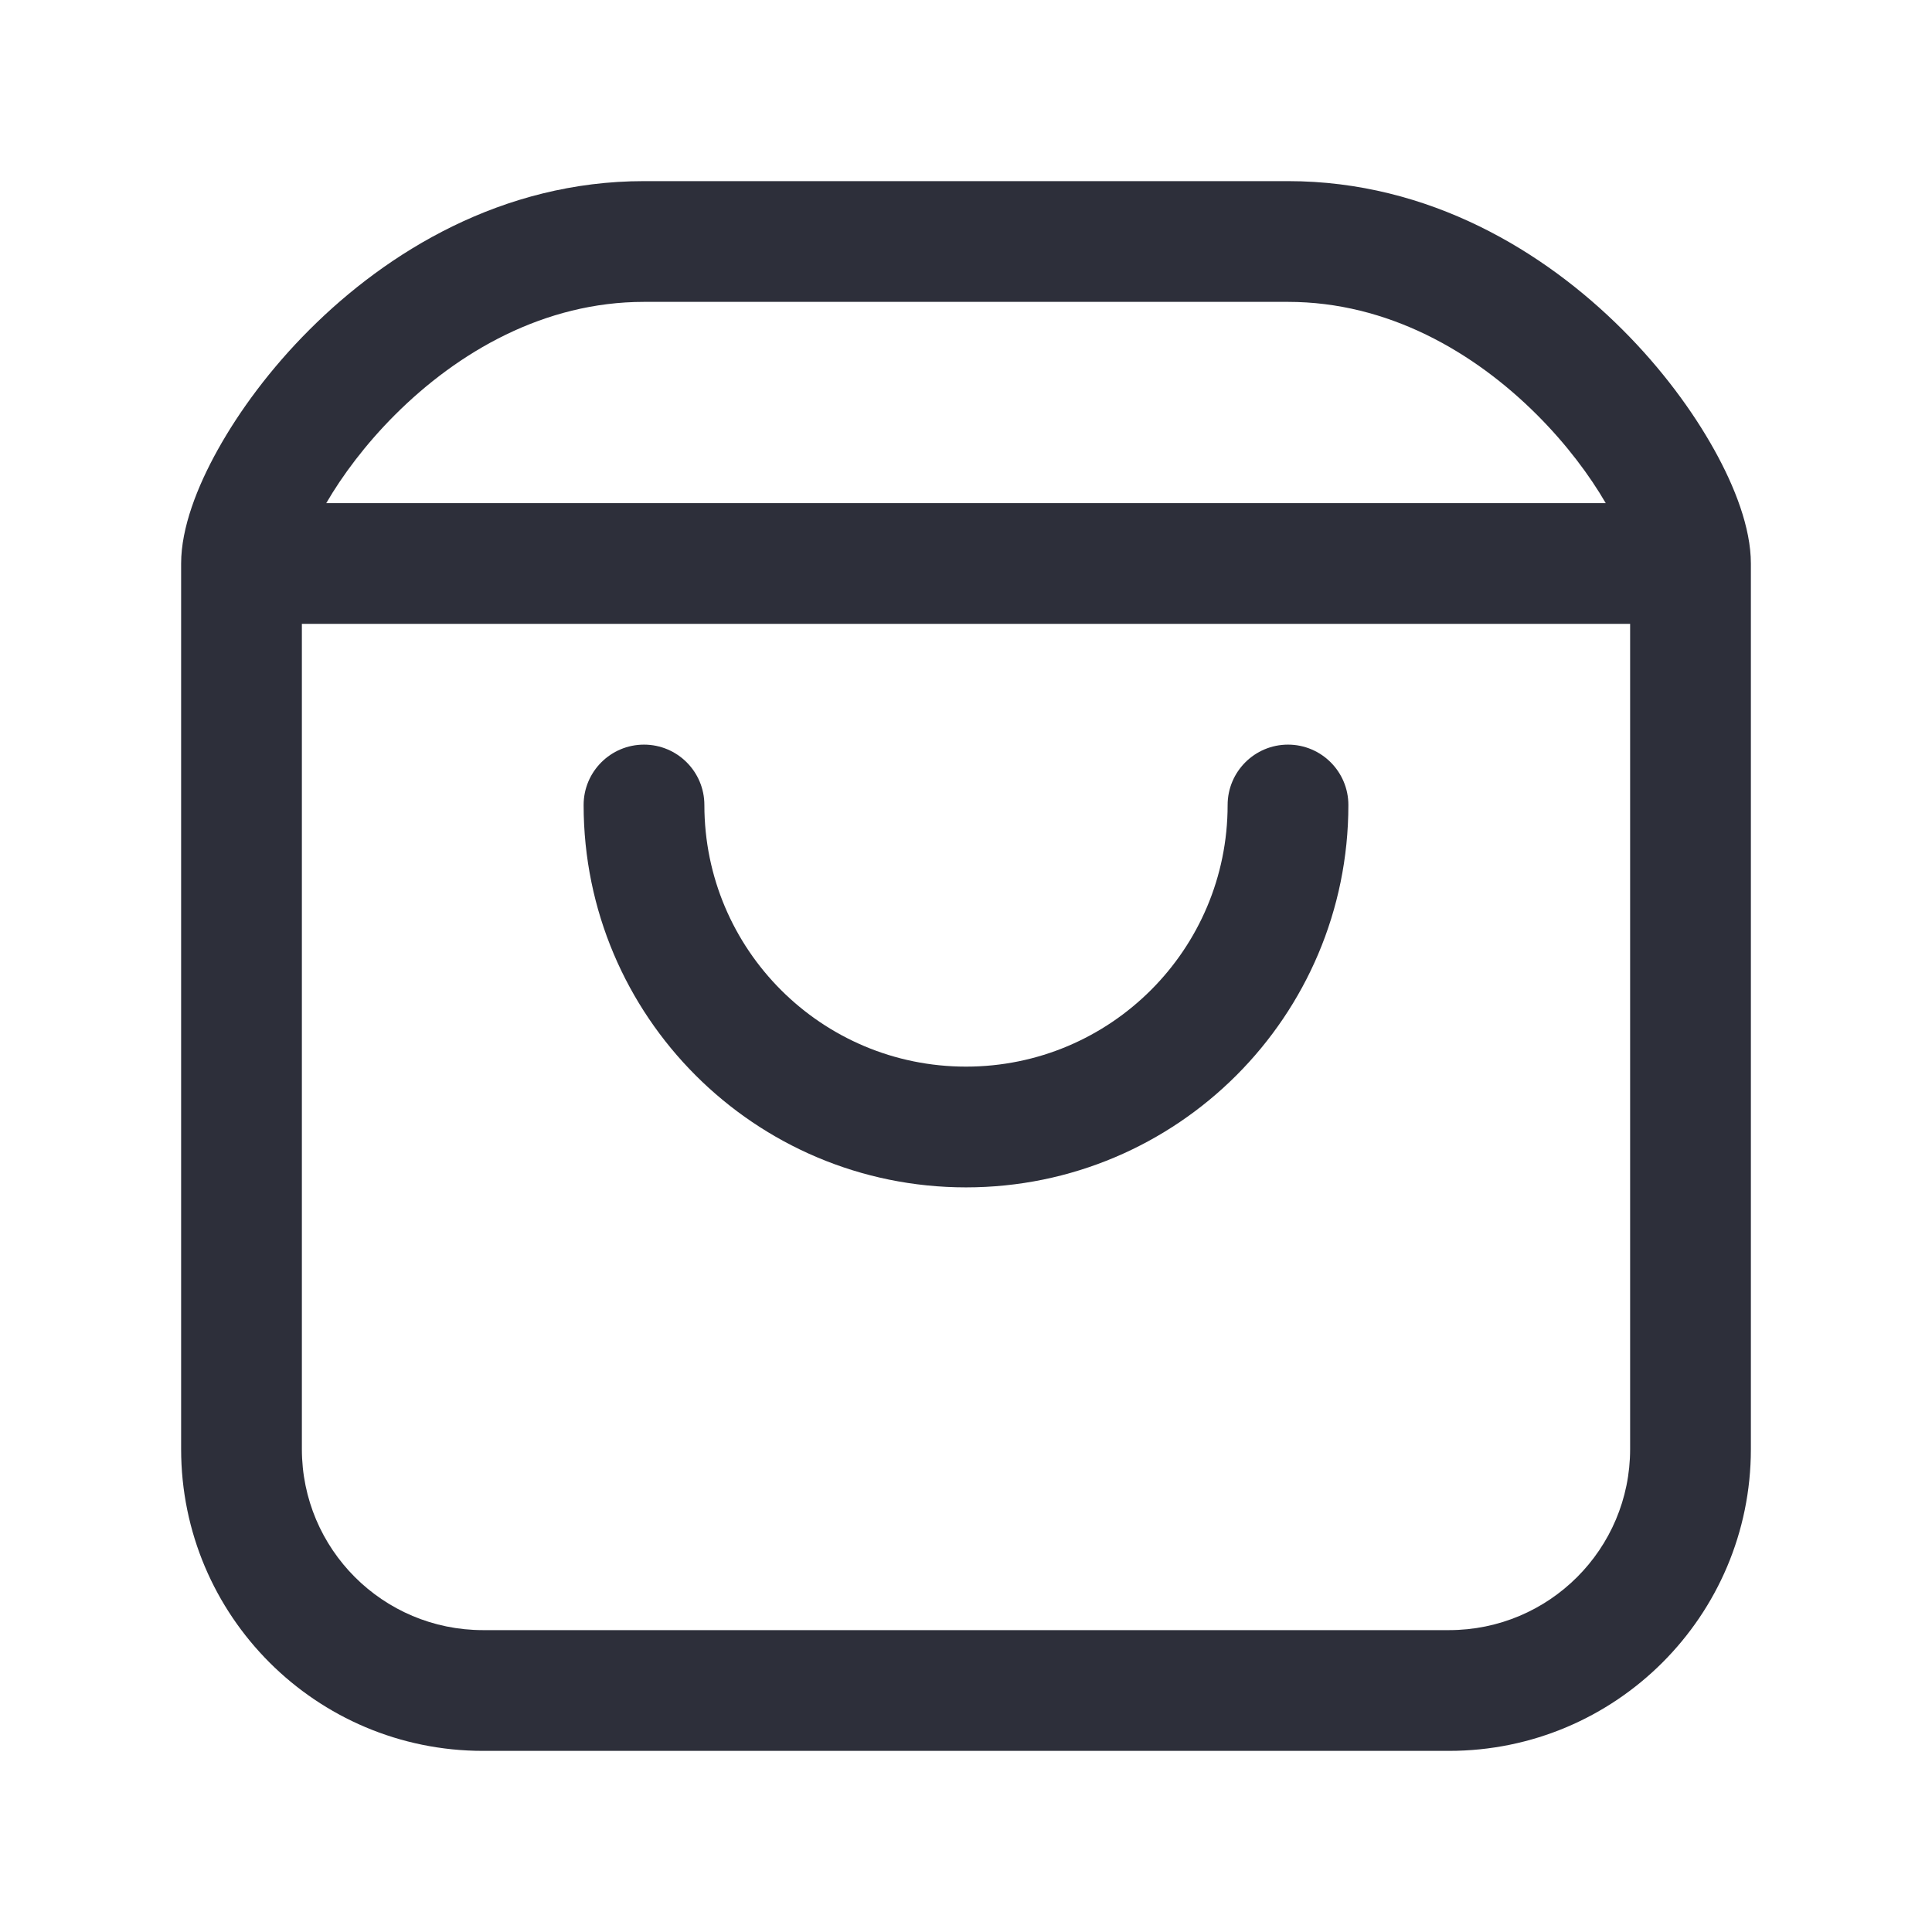
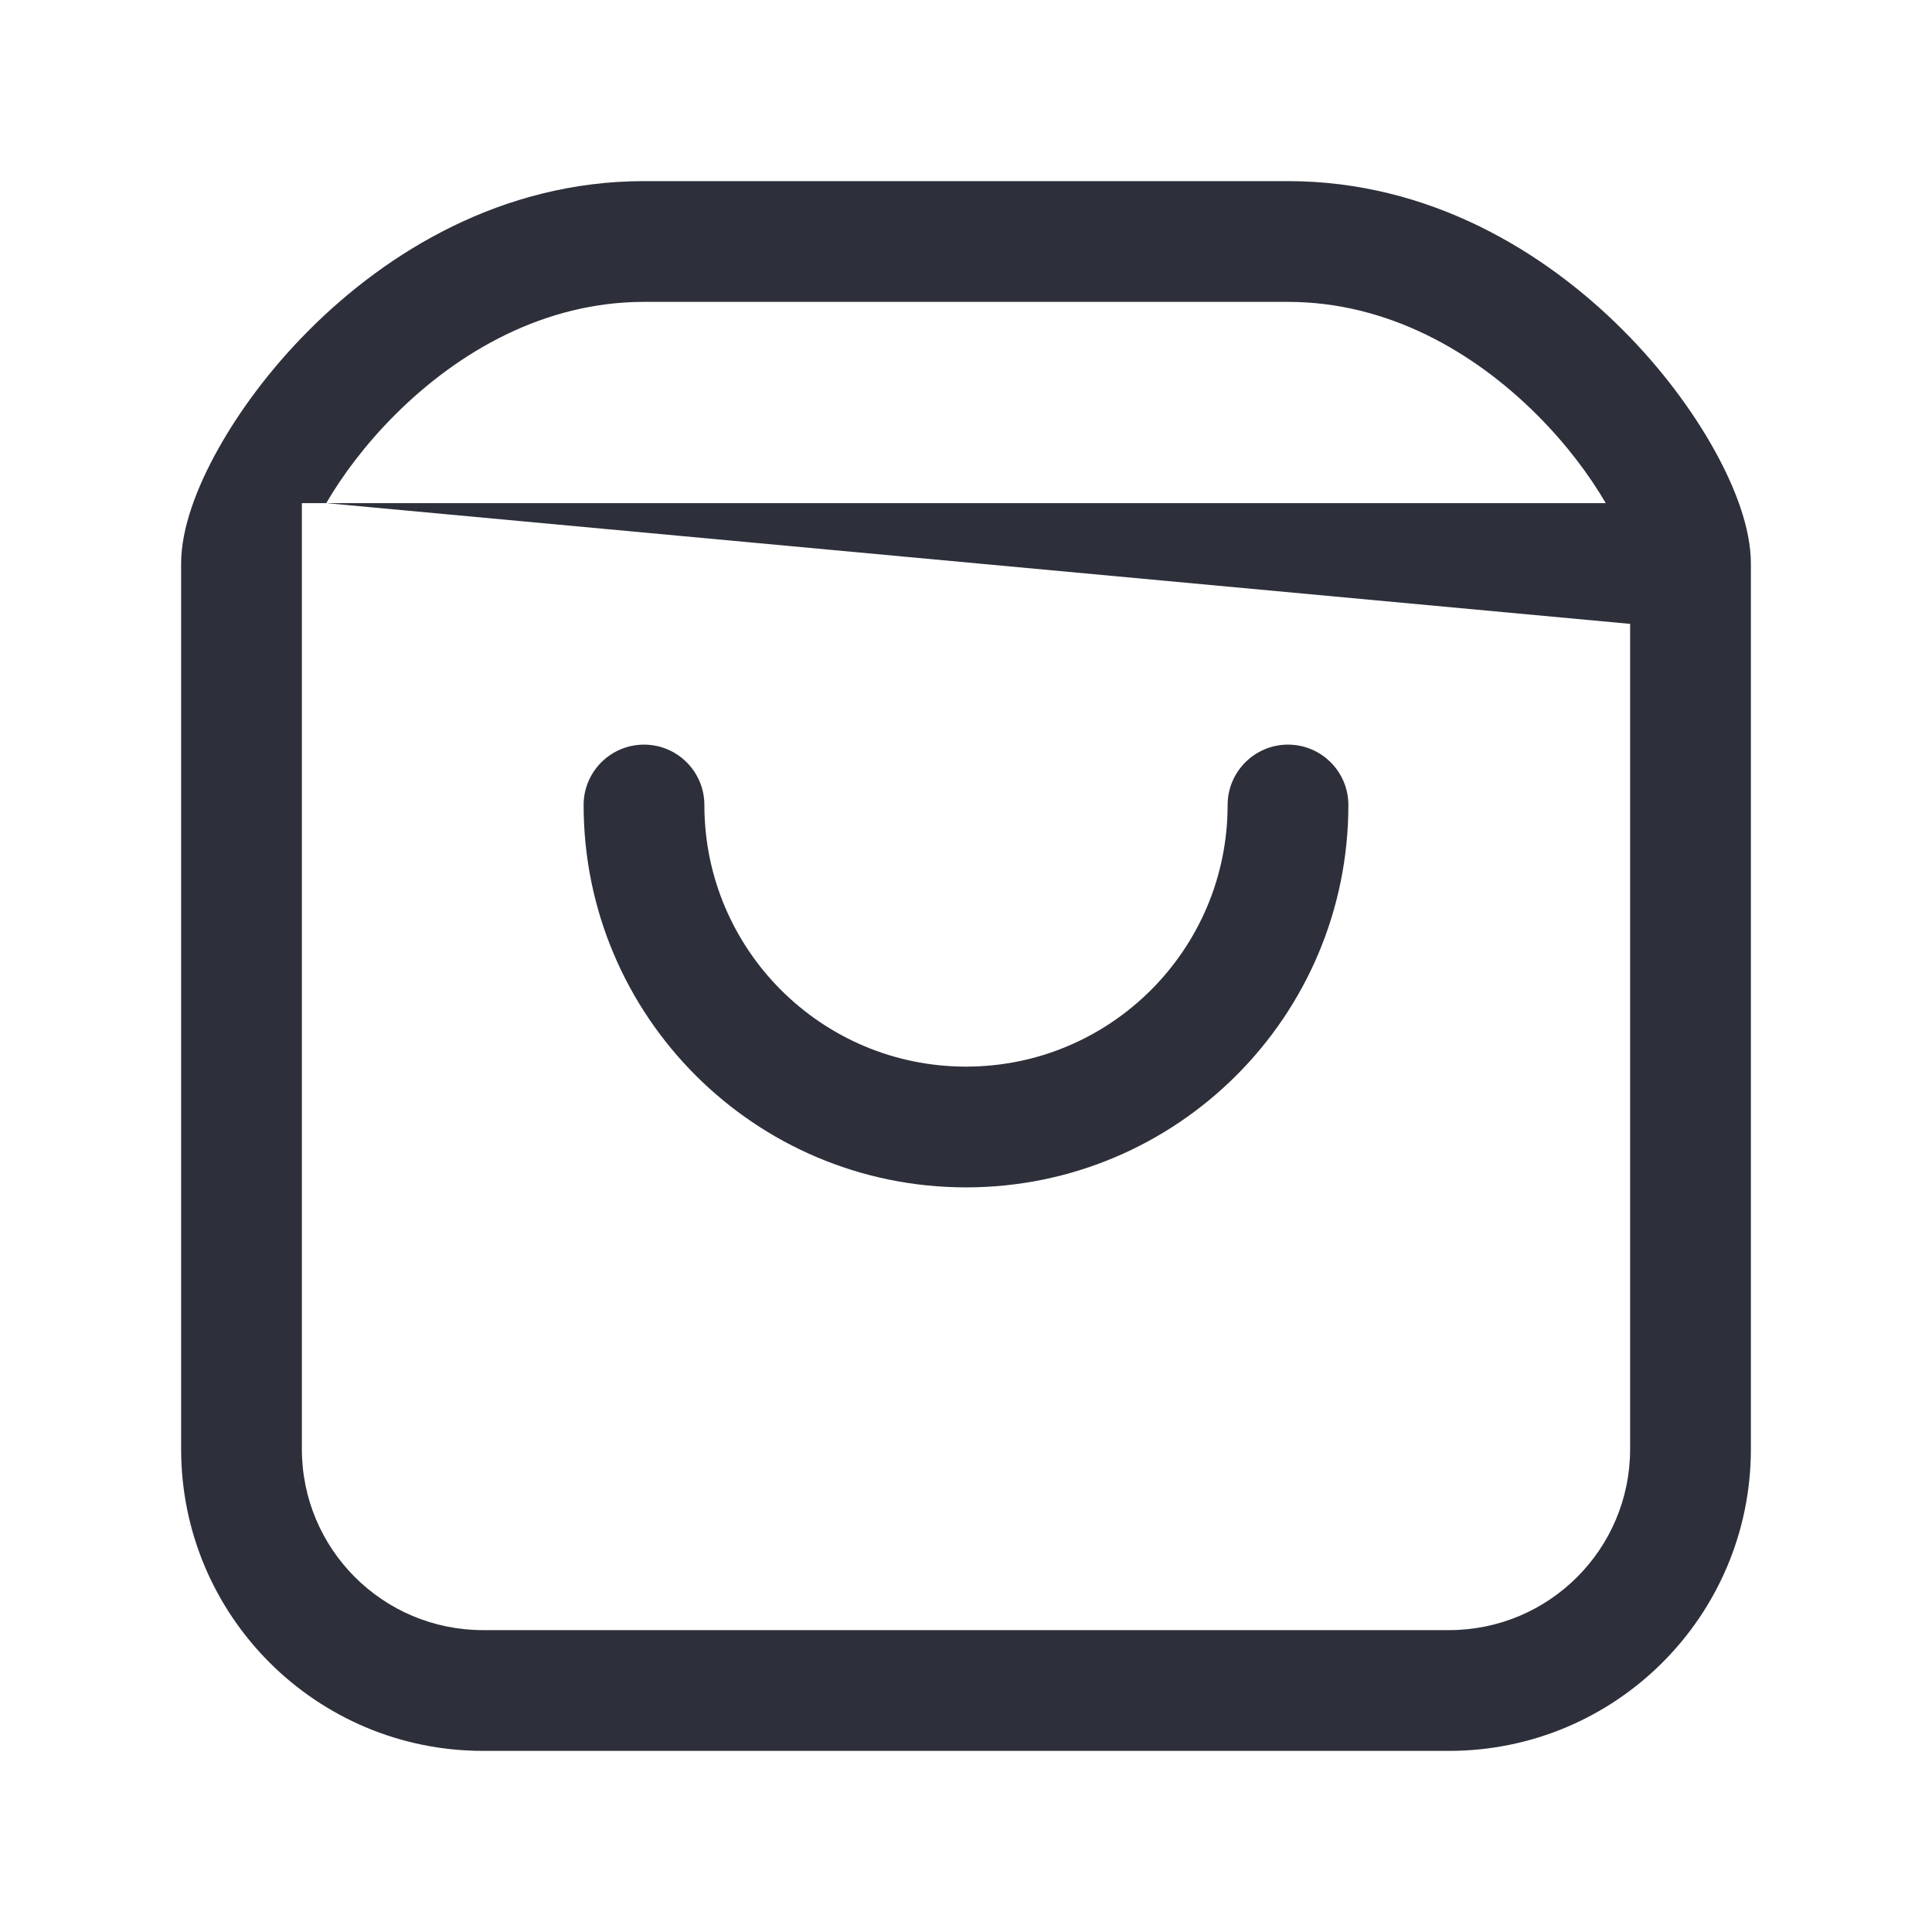
<svg xmlns="http://www.w3.org/2000/svg" width="24" height="24" viewBox="0 0 24 24" fill="none">
-   <path fill-rule="evenodd" clip-rule="evenodd" d="M4.053 6.25H19.947C19.748 5.907 19.46 5.52 19.095 5.155C18.311 4.371 17.24 3.75 16 3.75H8C6.76 3.75 5.689 4.371 4.905 5.155C4.54 5.52 4.252 5.907 4.053 6.25ZM20.25 7.75H3.75V18.001C3.75 19.244 4.757 20.25 6 20.25H18C19.243 20.25 20.25 19.244 20.25 18.001V7.75ZM3.845 4.095C4.811 3.129 6.24 2.25 8 2.25H16C17.76 2.25 19.189 3.129 20.155 4.095C20.641 4.58 21.027 5.105 21.296 5.589C21.55 6.045 21.75 6.557 21.75 7V18.001C21.75 20.073 20.071 21.75 18 21.75H6C3.929 21.75 2.25 20.073 2.25 18.001V7C2.25 6.557 2.45 6.045 2.704 5.589C2.973 5.105 3.359 4.58 3.845 4.095ZM8 9.25C8.414 9.25 8.75 9.586 8.75 10C8.75 11.795 10.205 13.25 12 13.25C13.795 13.25 15.25 11.795 15.25 10C15.25 9.586 15.586 9.25 16 9.25C16.414 9.25 16.75 9.586 16.75 10C16.75 12.623 14.623 14.75 12 14.75C9.377 14.75 7.25 12.623 7.25 10C7.25 9.586 7.586 9.25 8 9.25Z" fill="#2D2F3A" />
+   <path fill-rule="evenodd" clip-rule="evenodd" d="M4.053 6.25H19.947C19.748 5.907 19.46 5.52 19.095 5.155C18.311 4.371 17.24 3.75 16 3.75H8C6.76 3.75 5.689 4.371 4.905 5.155C4.54 5.52 4.252 5.907 4.053 6.25ZH3.75V18.001C3.75 19.244 4.757 20.25 6 20.25H18C19.243 20.25 20.25 19.244 20.25 18.001V7.75ZM3.845 4.095C4.811 3.129 6.24 2.25 8 2.25H16C17.76 2.25 19.189 3.129 20.155 4.095C20.641 4.58 21.027 5.105 21.296 5.589C21.55 6.045 21.75 6.557 21.75 7V18.001C21.75 20.073 20.071 21.75 18 21.75H6C3.929 21.75 2.25 20.073 2.25 18.001V7C2.25 6.557 2.45 6.045 2.704 5.589C2.973 5.105 3.359 4.58 3.845 4.095ZM8 9.25C8.414 9.25 8.75 9.586 8.75 10C8.75 11.795 10.205 13.25 12 13.25C13.795 13.25 15.25 11.795 15.25 10C15.25 9.586 15.586 9.25 16 9.25C16.414 9.25 16.75 9.586 16.75 10C16.75 12.623 14.623 14.75 12 14.75C9.377 14.75 7.25 12.623 7.25 10C7.25 9.586 7.586 9.25 8 9.25Z" fill="#2D2F3A" />
</svg>